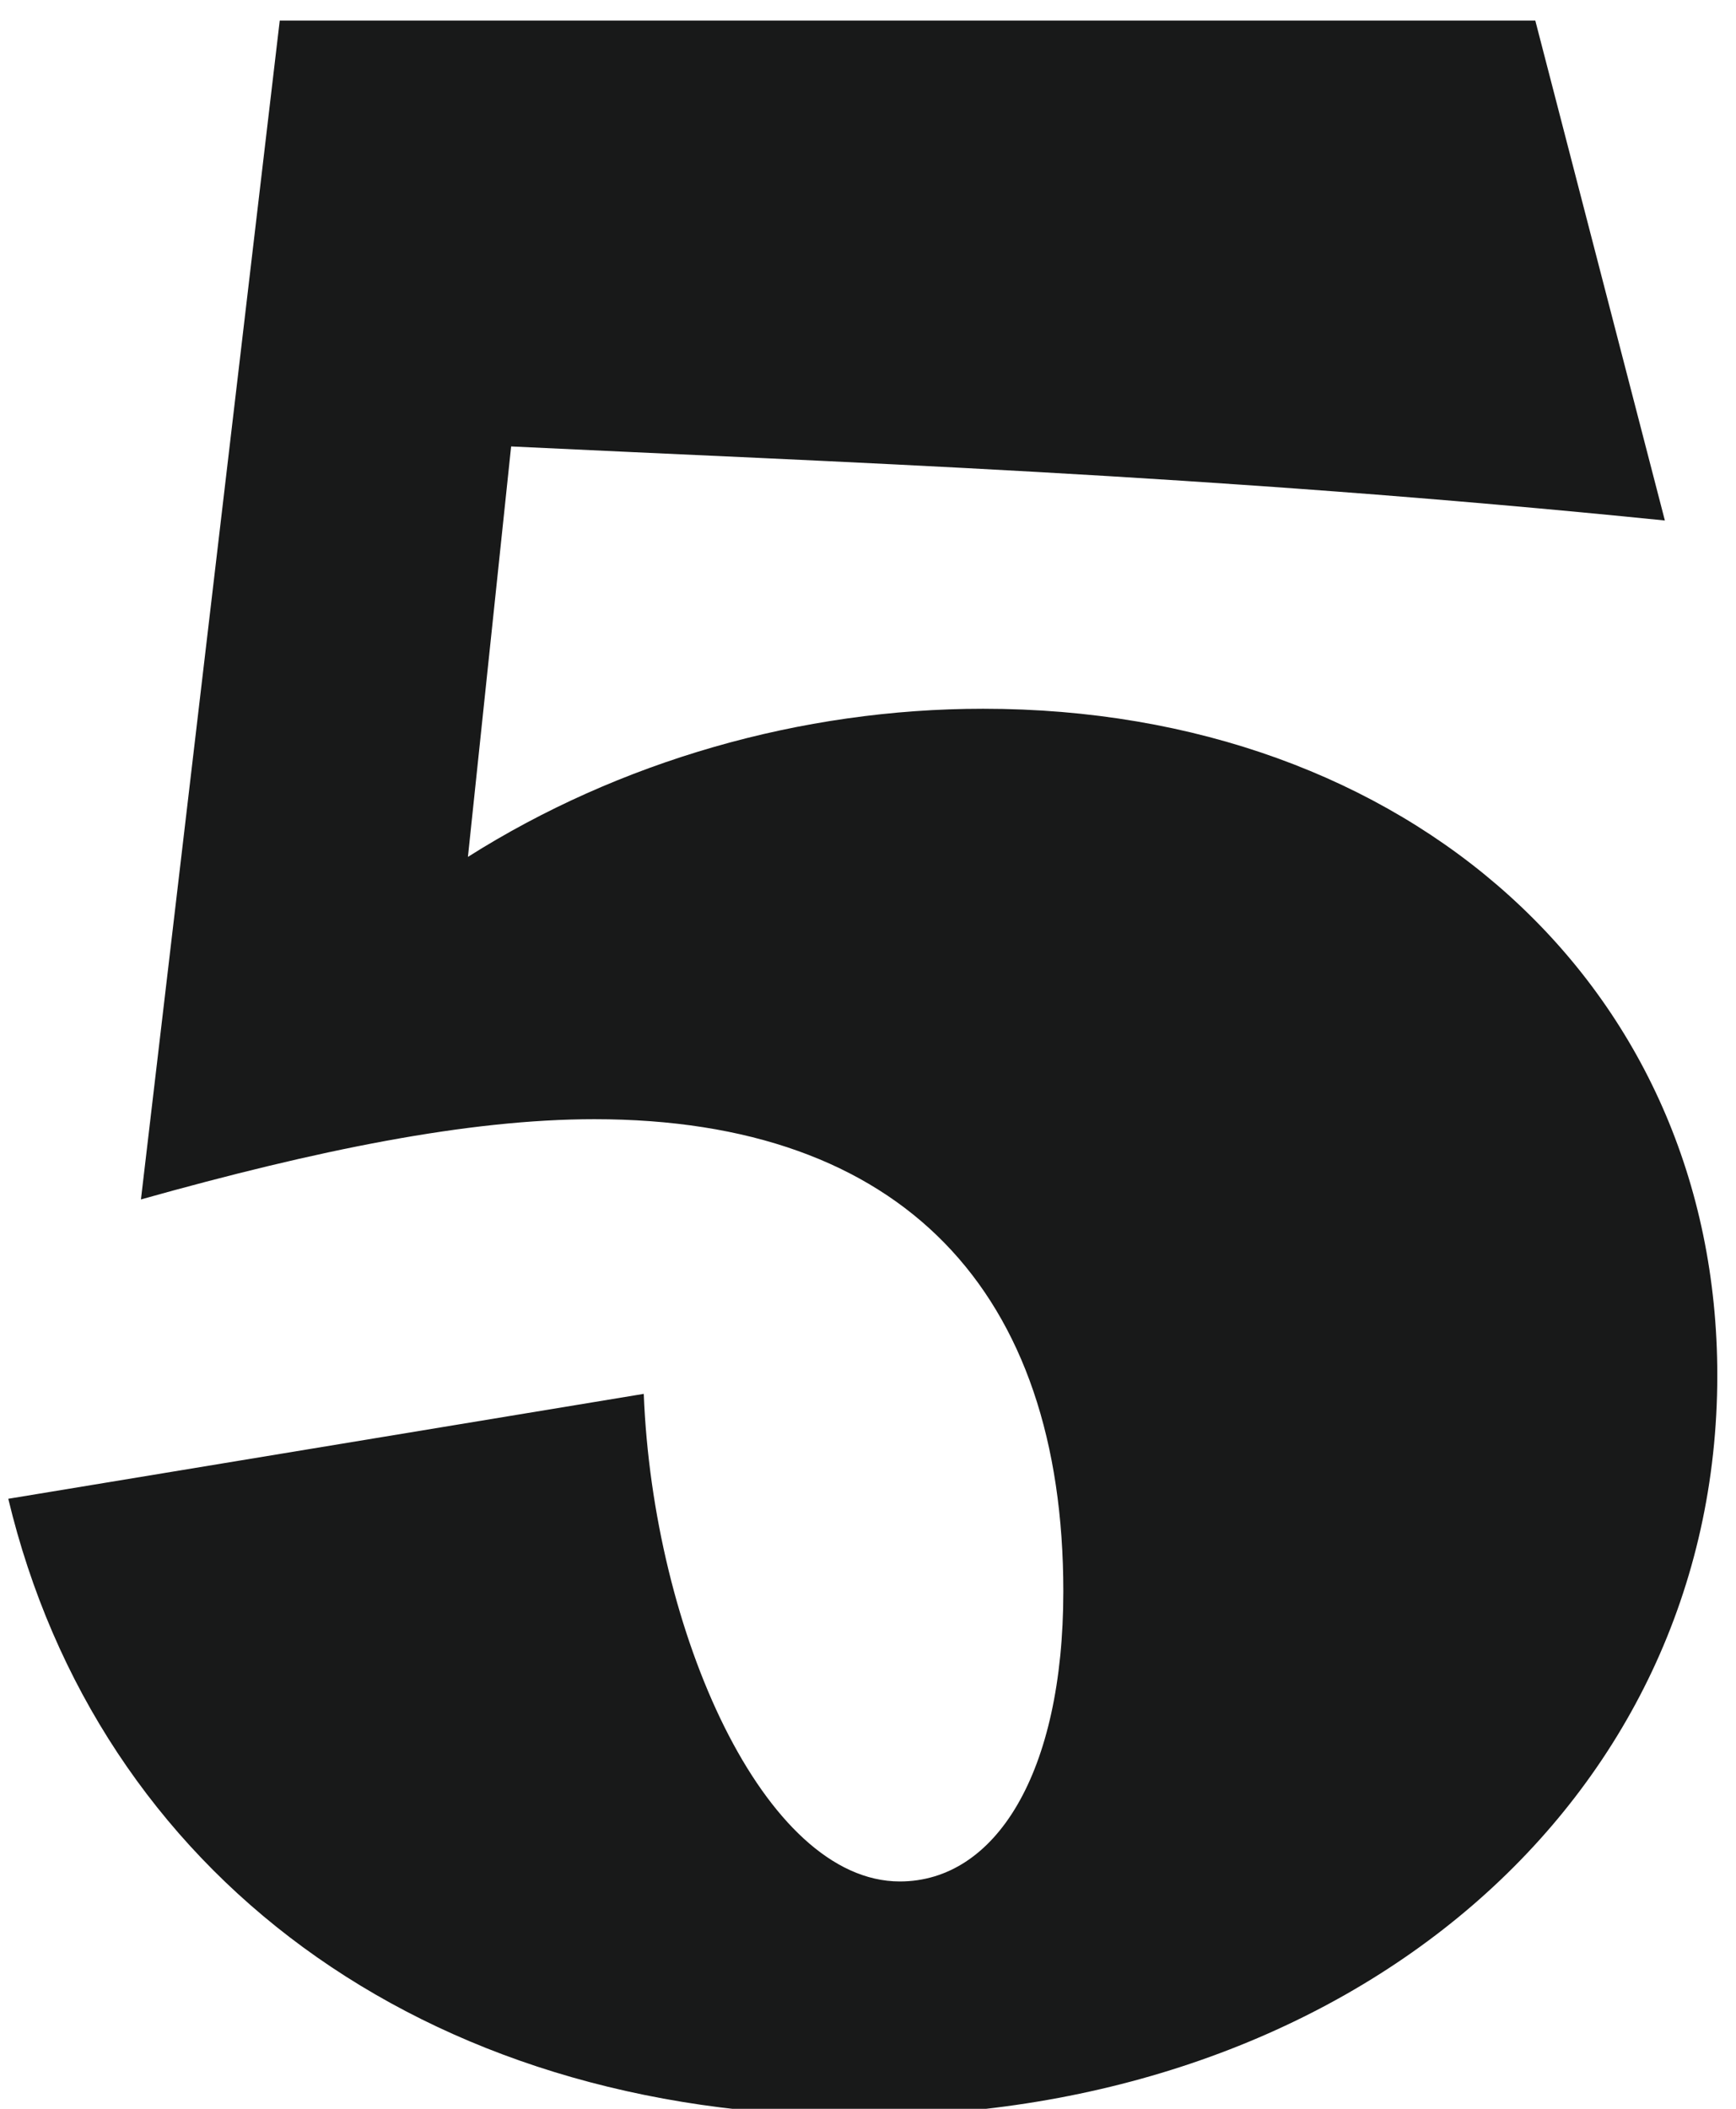
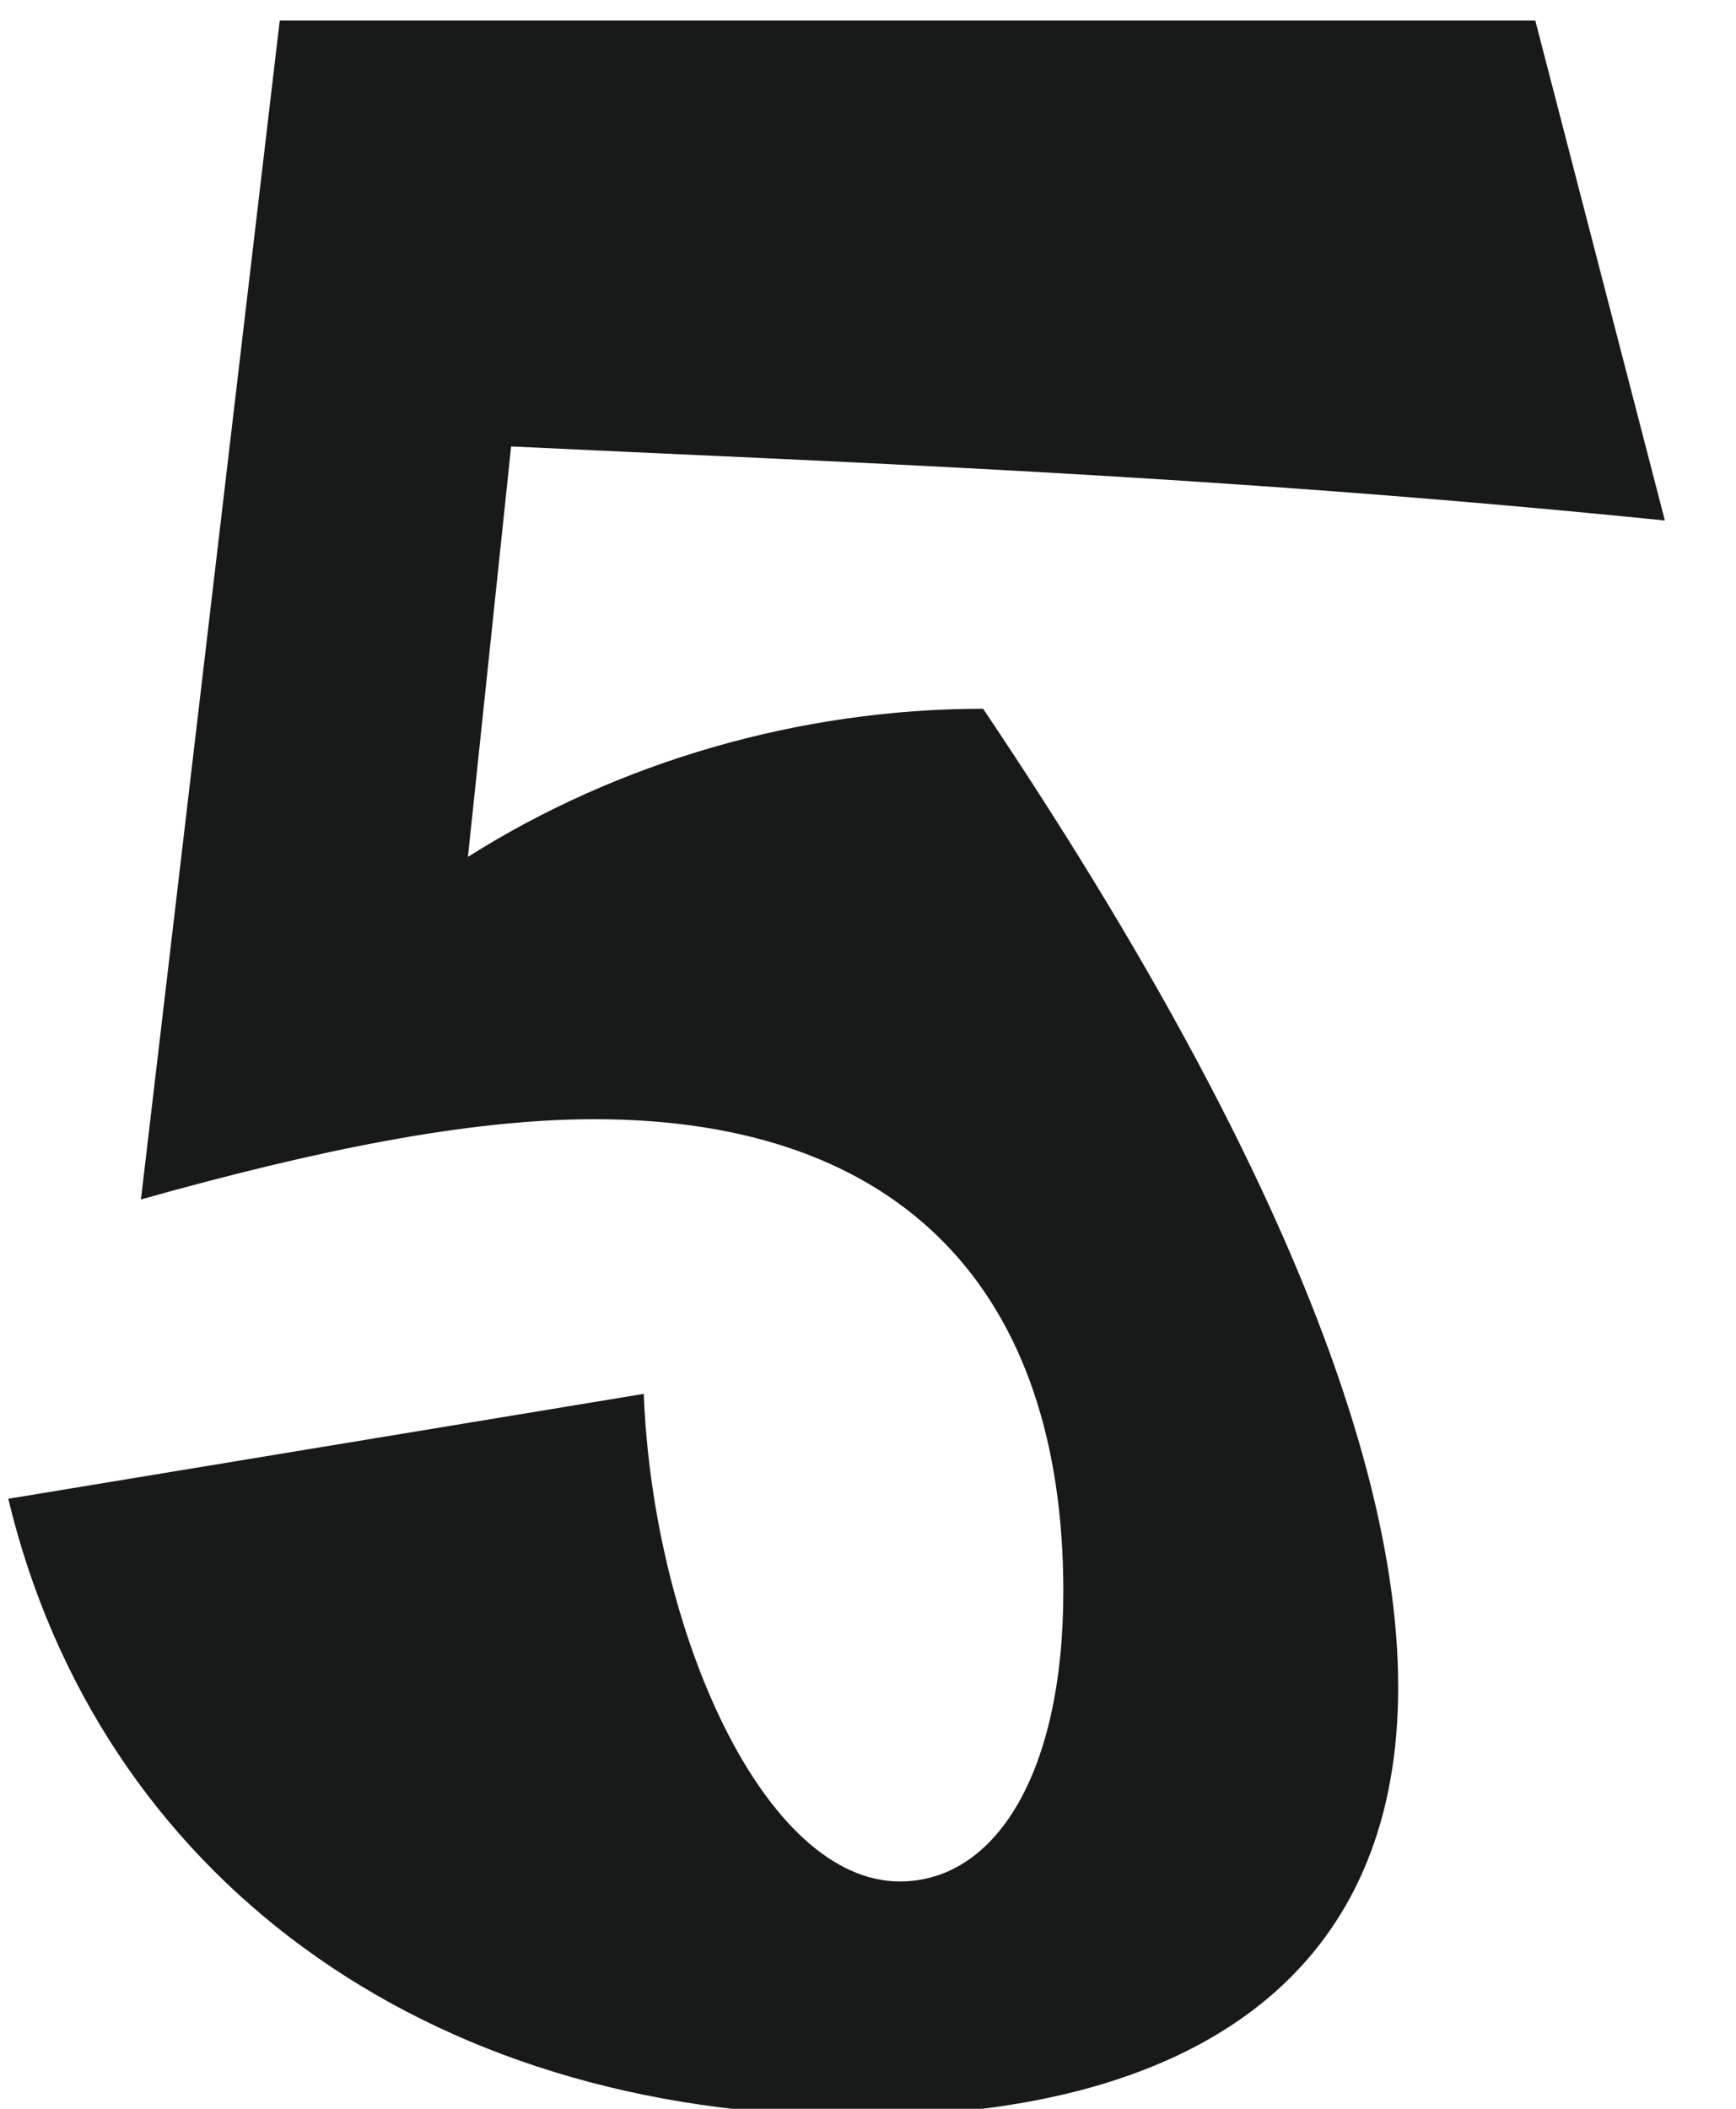
<svg xmlns="http://www.w3.org/2000/svg" width="70" height="85" viewBox="0 0 70 85" fill="none">
-   <path d="M34.666 85.29C17.002 85.29 3.941 75.463 0.334 60.412L25.958 56.183C26.331 65.761 30.81 75.836 36.283 75.836C40.139 75.836 42.876 71.483 42.876 64.144C42.876 52.078 36.407 45.112 23.968 45.112C18.868 45.112 12.773 46.356 5.683 48.346L11.28 0.829H61.907L67.132 20.98C48.722 19.114 33.422 18.617 20.61 17.995L18.868 34.539C24.963 30.683 32.302 28.568 39.641 28.568C56.807 28.568 69.246 39.763 69.246 55.436C69.246 72.602 54.444 85.29 34.666 85.29Z" fill="#181919" />
+   <path d="M34.666 85.29C17.002 85.29 3.941 75.463 0.334 60.412L25.958 56.183C26.331 65.761 30.81 75.836 36.283 75.836C40.139 75.836 42.876 71.483 42.876 64.144C42.876 52.078 36.407 45.112 23.968 45.112C18.868 45.112 12.773 46.356 5.683 48.346L11.28 0.829H61.907L67.132 20.98C48.722 19.114 33.422 18.617 20.61 17.995L18.868 34.539C24.963 30.683 32.302 28.568 39.641 28.568C69.246 72.602 54.444 85.29 34.666 85.29Z" fill="#181919" />
</svg>